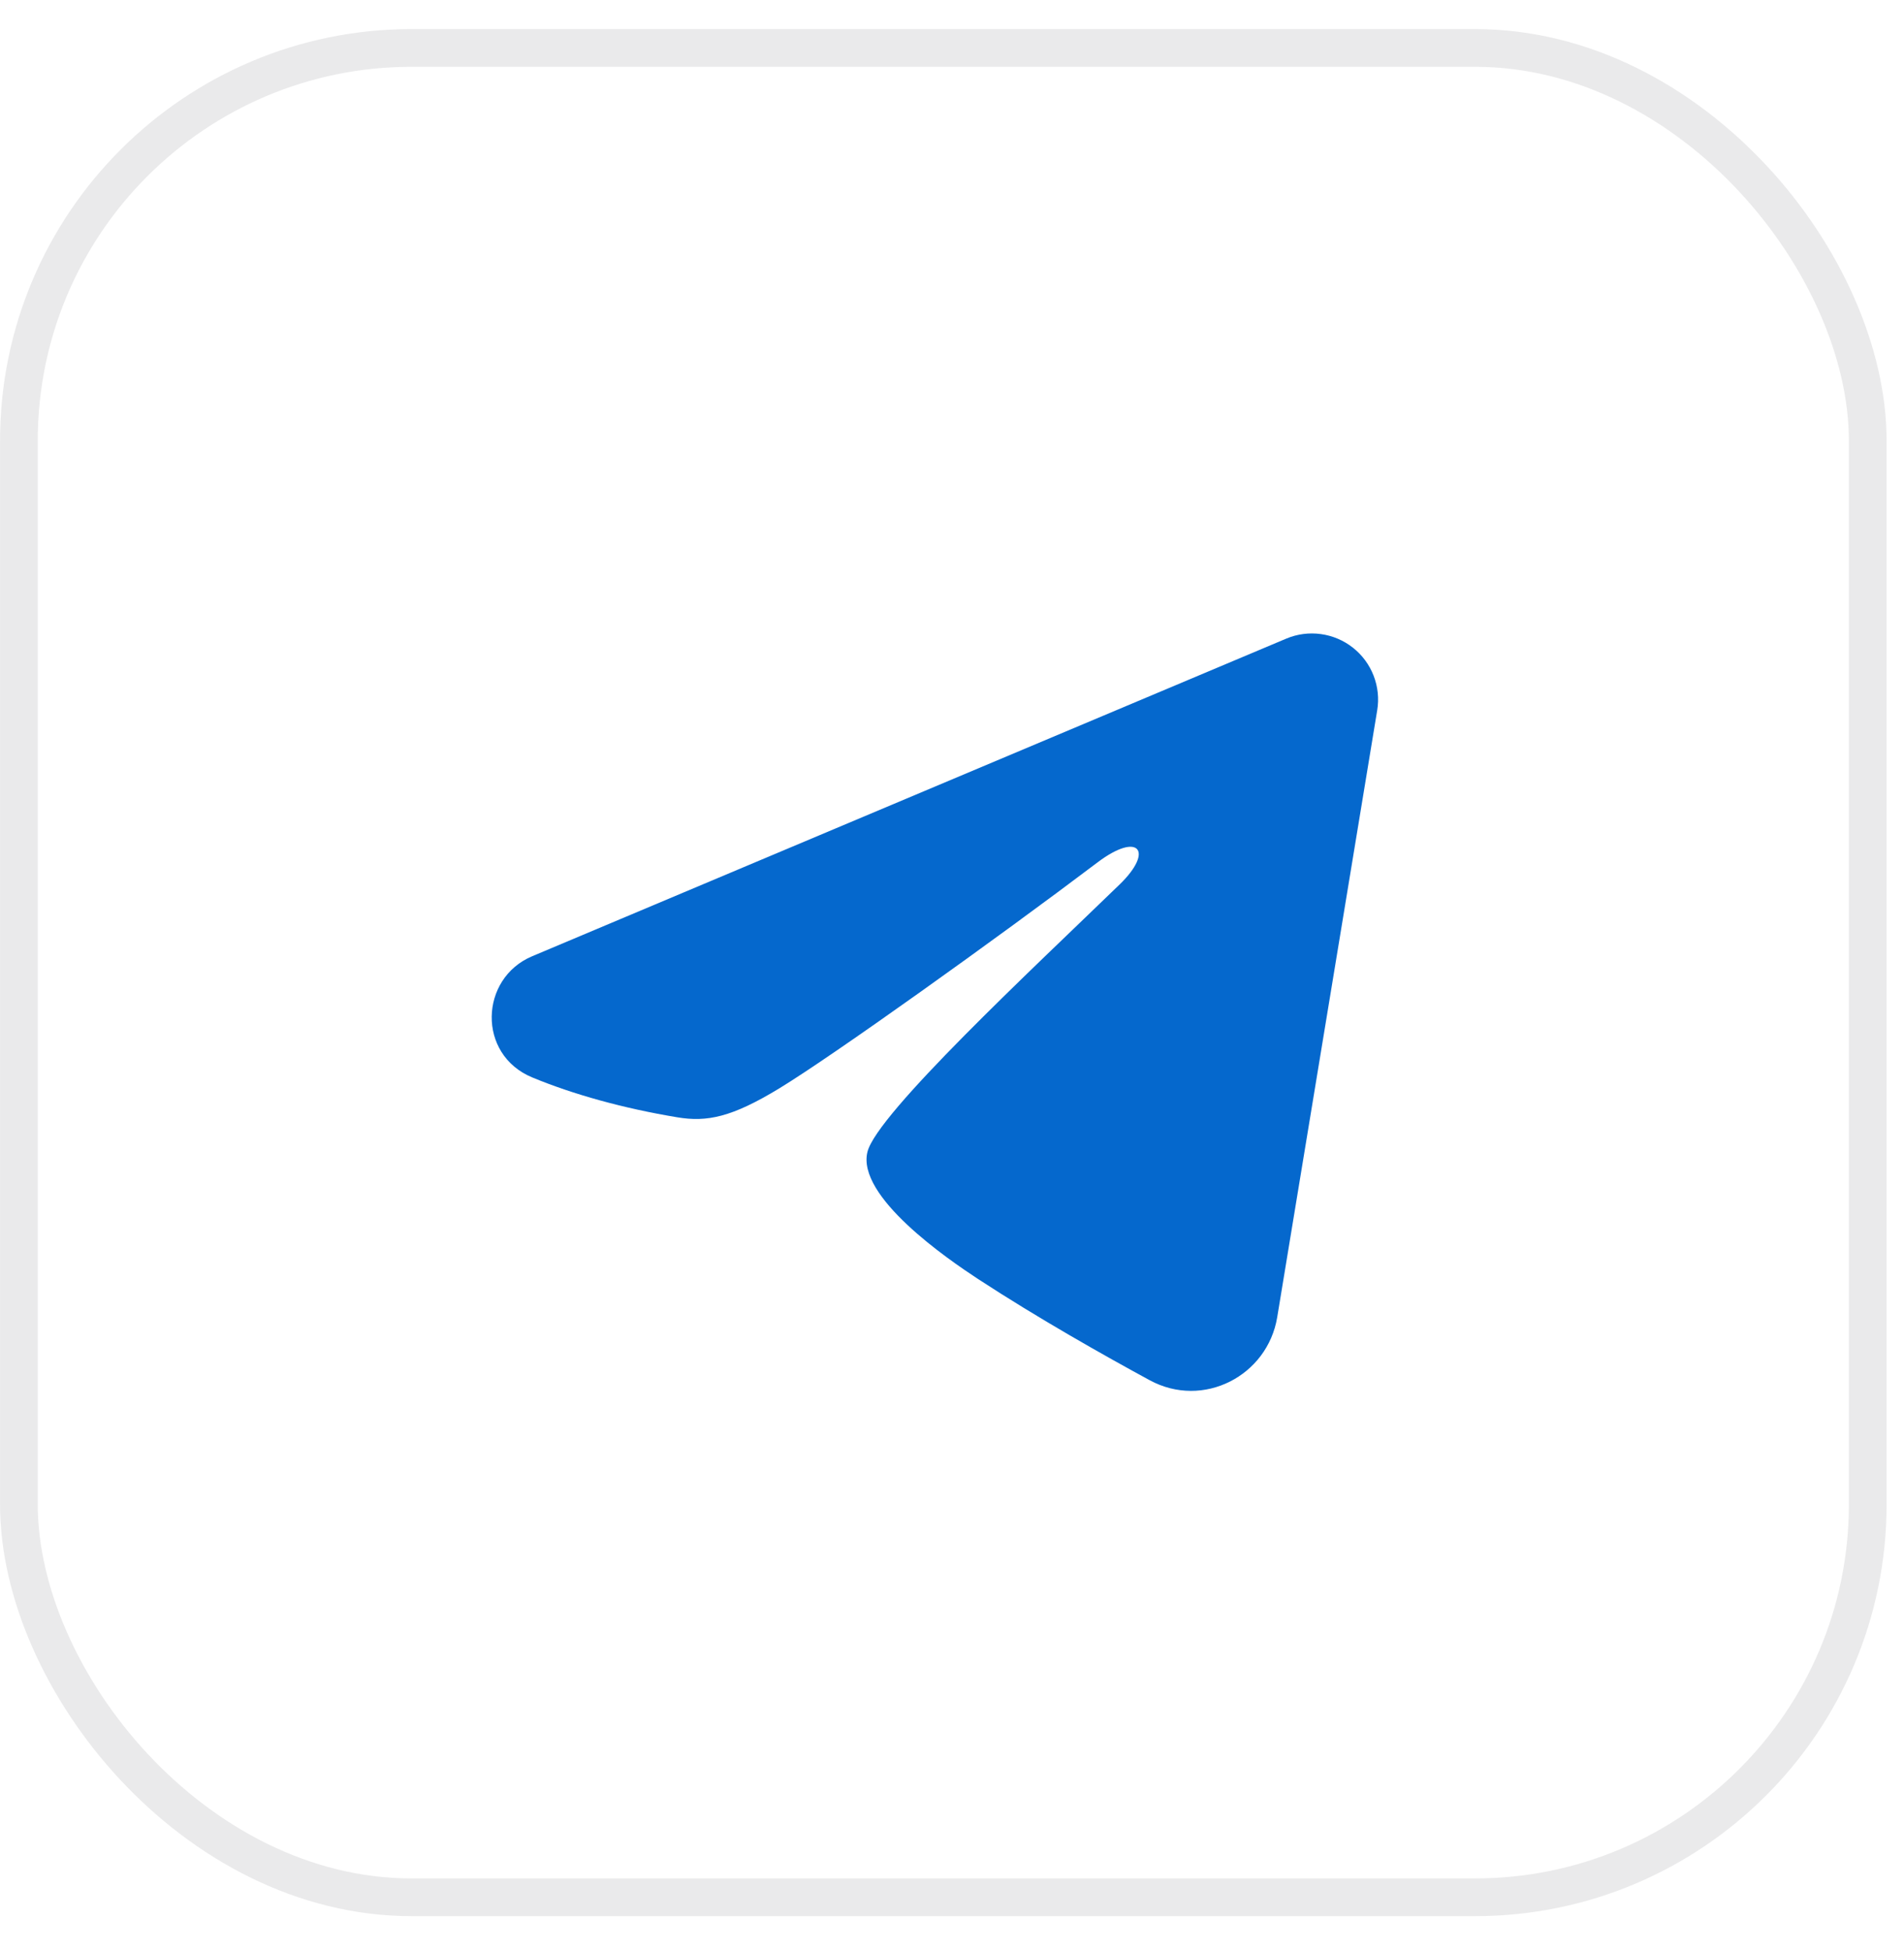
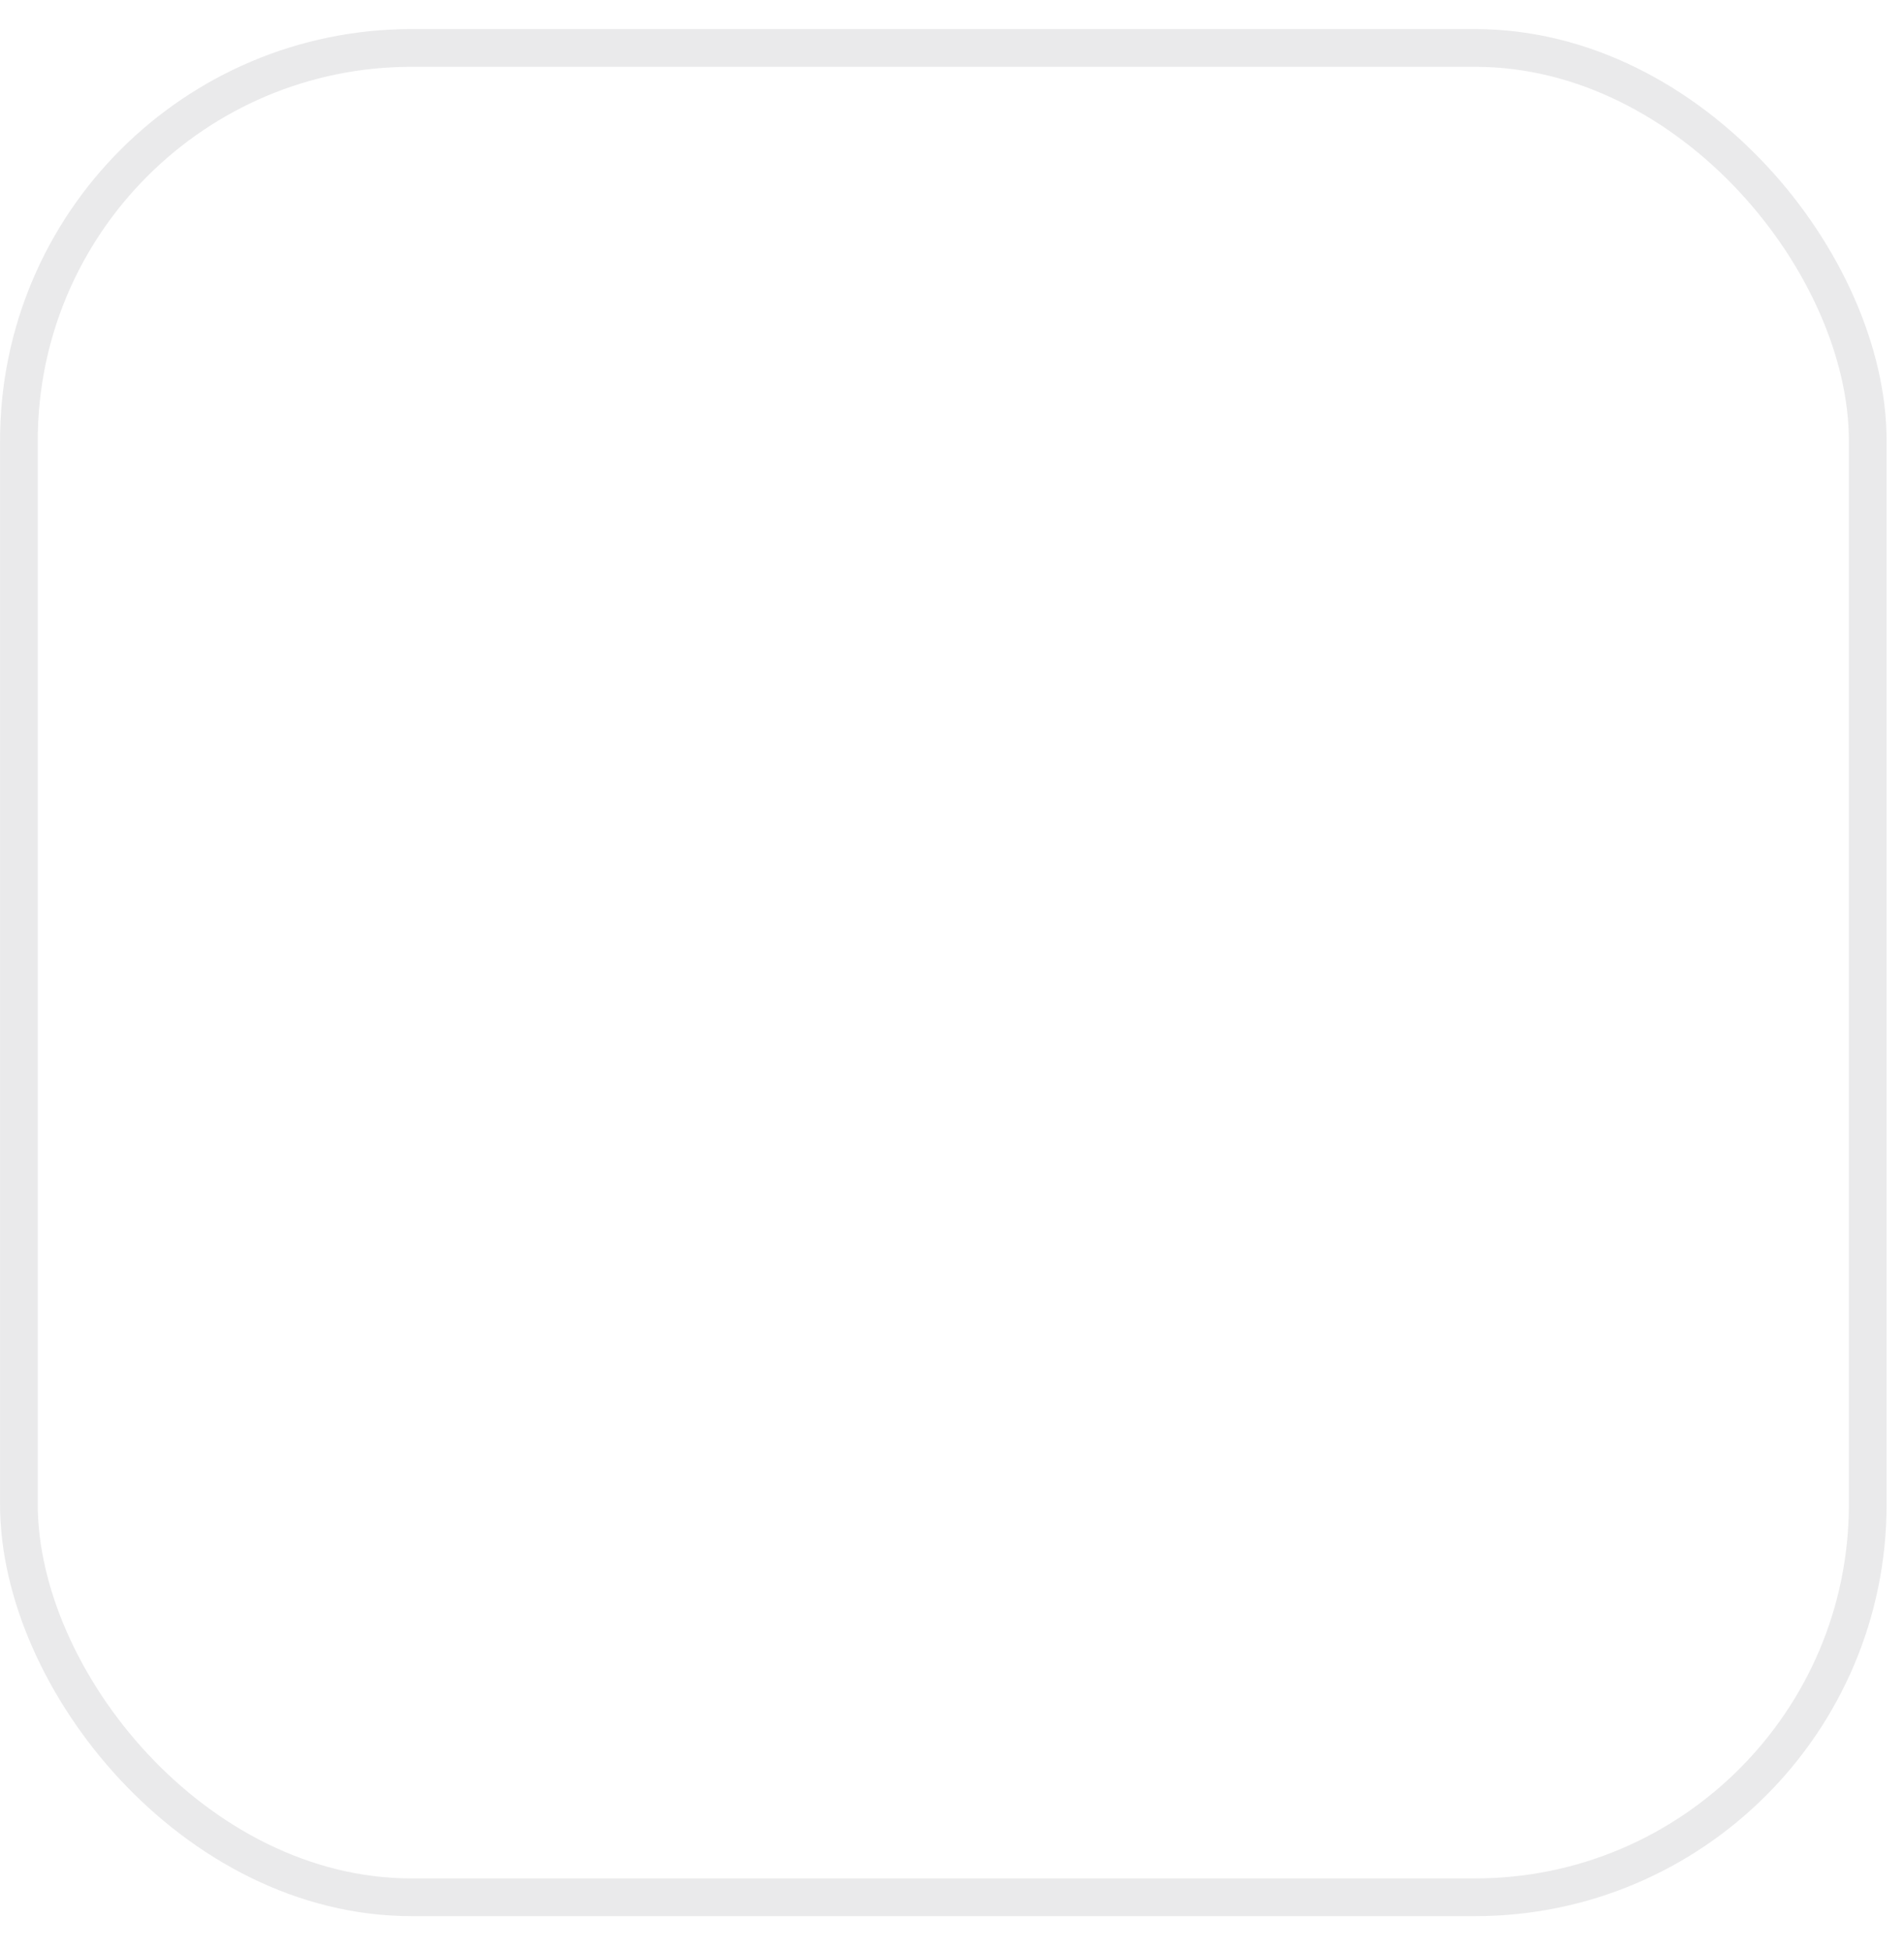
<svg xmlns="http://www.w3.org/2000/svg" width="41" height="42" viewBox="0 0 41 42" fill="none">
  <rect x="40.219" y="40.844" width="39.812" height="39.812" rx="8.457" transform="rotate(-180 40.219 40.844)" stroke="#2E3033" stroke-opacity="0.1" stroke-width="0.812" />
-   <path fill-rule="evenodd" clip-rule="evenodd" d="M27.698 13.748C27.933 13.649 28.19 13.615 28.442 13.65C28.694 13.684 28.933 13.785 29.133 13.943C29.333 14.1 29.487 14.309 29.579 14.546C29.671 14.784 29.698 15.041 29.656 15.292L27.503 28.357C27.294 29.617 25.911 30.34 24.755 29.712C23.788 29.187 22.352 28.378 21.061 27.534C20.415 27.111 18.437 25.758 18.68 24.795C18.889 23.971 22.213 20.878 24.112 19.038C24.858 18.315 24.518 17.898 23.637 18.563C21.451 20.214 17.941 22.724 16.781 23.43C15.757 24.053 15.223 24.16 14.585 24.053C13.421 23.86 12.341 23.559 11.46 23.194C10.269 22.7 10.327 21.063 11.459 20.586L27.698 13.748Z" fill="#0568CD" />
</svg>